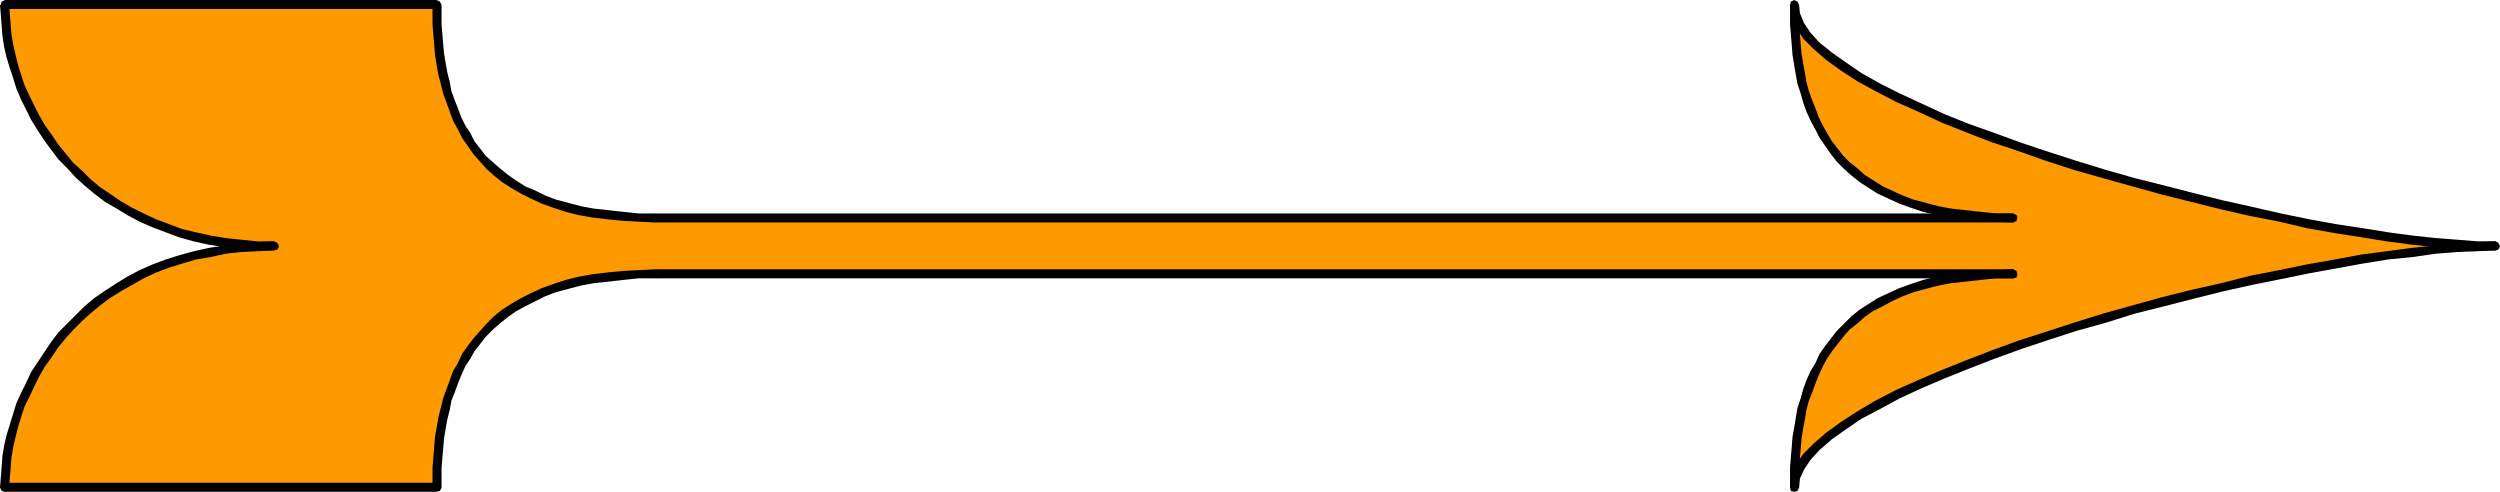
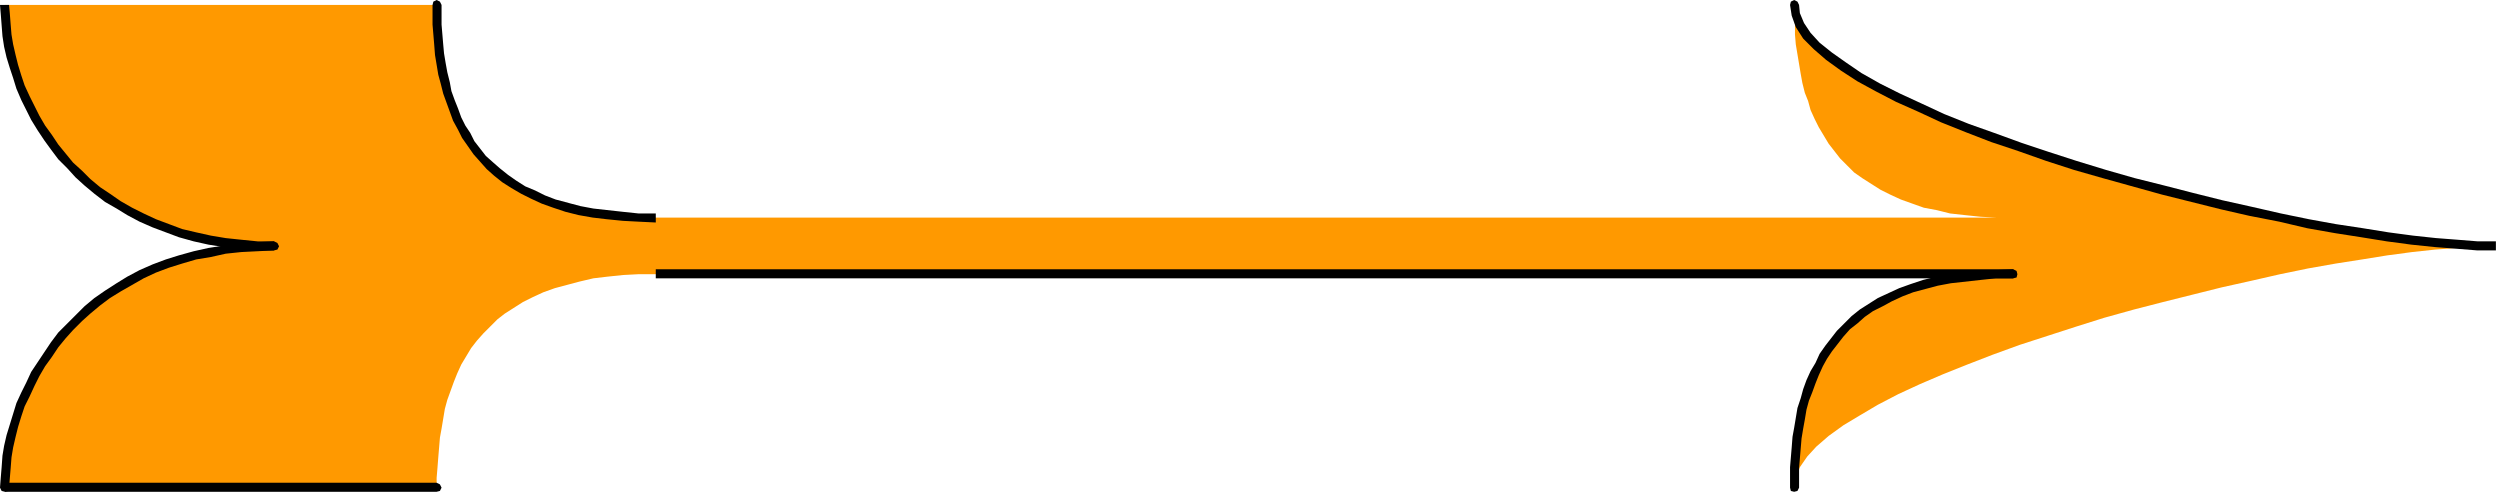
<svg xmlns="http://www.w3.org/2000/svg" xmlns:ns1="http://sodipodi.sourceforge.net/DTD/sodipodi-0.dtd" xmlns:ns2="http://www.inkscape.org/namespaces/inkscape" version="1.0" width="130.237mm" height="25.619mm" id="svg13" ns1:docname="Arrow 0606.wmf">
  <ns1:namedview id="namedview13" pagecolor="#ffffff" bordercolor="#000000" borderopacity="0.25" ns2:showpageshadow="2" ns2:pageopacity="0.0" ns2:pagecheckerboard="0" ns2:deskcolor="#d1d1d1" ns2:document-units="mm" />
  <defs id="defs1">
    <pattern id="WMFhbasepattern" patternUnits="userSpaceOnUse" width="6" height="6" x="0" y="0" />
  </defs>
  <path style="fill:#ff9900;fill-opacity:1;fill-rule:evenodd;stroke:none" d="m 53.974,48.495 h -3.232 l -3.394,0.323 -3.07,0.323 -3.07,0.485 -2.747,0.647 -2.909,0.808 -2.586,0.808 -2.586,0.97 -2.586,1.132 -2.262,1.293 -2.262,1.293 -2.101,1.455 -1.939,1.455 -1.939,1.455 -1.778,1.616 -1.778,1.778 -1.454,1.778 -1.616,1.778 -1.293,1.94 -1.293,1.94 -1.131,1.94 -0.97,1.94 -0.97,1.94 -0.97,2.101 -0.646,2.101 -0.646,1.94 -0.646,2.101 -0.323,2.101 -0.323,1.94 -0.323,2.101 -0.162,2.101 v 1.94 H 85.971 v -1.94 l 0.162,-1.94 0.162,-2.101 0.162,-1.94 0.162,-1.94 0.323,-1.778 0.323,-1.94 0.323,-1.94 0.485,-1.778 0.646,-1.778 0.646,-1.778 0.646,-1.616 0.808,-1.778 0.97,-1.616 0.97,-1.616 1.131,-1.455 1.293,-1.455 1.293,-1.293 1.454,-1.455 1.454,-1.132 1.778,-1.132 1.778,-1.132 1.939,-0.97 2.101,-0.97 2.262,-0.808 2.424,-0.647 2.424,-0.647 2.747,-0.647 2.747,-0.323 3.07,-0.323 3.07,-0.162 h 3.394 267.286 -3.394 l -3.07,0.162 -3.07,0.323 -2.909,0.323 -2.586,0.647 -2.586,0.647 -2.262,0.647 -2.262,0.808 -2.101,0.97 -1.939,0.97 -1.778,1.132 -1.778,1.132 -1.616,1.132 -1.293,1.455 -1.454,1.293 -1.131,1.455 -1.131,1.455 -0.97,1.616 -0.97,1.616 -0.808,1.778 -0.808,1.616 -0.485,1.778 -0.646,1.778 -0.485,1.778 -0.323,1.94 -0.323,1.94 -0.323,1.778 -0.323,1.94 -0.162,1.94 v 2.101 l -0.162,1.94 v 1.94 l 0.323,-1.94 0.808,-2.101 1.454,-2.101 1.778,-1.94 2.424,-2.101 2.909,-2.101 3.232,-1.94 3.555,-2.101 4.04,-2.101 4.202,-1.94 4.525,-1.94 4.848,-1.94 5.01,-1.94 5.333,-1.94 5.494,-1.778 5.494,-1.778 5.656,-1.778 5.818,-1.616 5.656,-1.455 5.818,-1.455 5.818,-1.455 5.818,-1.293 5.656,-1.293 5.494,-1.132 5.494,-0.97 5.171,-0.808 5.01,-0.808 4.848,-0.647 4.525,-0.485 4.363,-0.323 3.878,-0.323 h 3.717 l -3.717,-0.162 -3.878,-0.162 -4.363,-0.485 -4.525,-0.485 -4.848,-0.647 -5.01,-0.647 -5.171,-0.97 -5.494,-0.97 -5.494,-1.132 -5.656,-1.132 -5.818,-1.455 -5.818,-1.293 -5.818,-1.455 -5.656,-1.616 -5.818,-1.616 -5.656,-1.778 -5.494,-1.616 -5.494,-1.94 -5.333,-1.778 -5.01,-1.94 -4.848,-1.94 -4.525,-2.101 -4.202,-1.94 -4.04,-2.101 -3.555,-1.94 -3.232,-2.101 -2.909,-1.94 -2.424,-2.101 -1.778,-2.101 -1.454,-2.101 -0.808,-1.94 -0.323,-1.94 V 2.91 l 0.162,1.94 v 1.94 l 0.162,1.94 0.323,1.94 0.323,1.94 0.323,1.94 0.323,1.778 0.485,1.94 0.646,1.616 0.485,1.778 0.808,1.778 0.808,1.616 0.97,1.616 0.97,1.616 1.131,1.455 1.131,1.455 1.454,1.455 1.293,1.293 1.616,1.132 1.778,1.132 1.778,1.132 1.939,0.97 2.101,0.97 2.262,0.808 2.262,0.808 2.586,0.485 2.586,0.647 2.909,0.323 3.07,0.323 3.07,0.162 h 3.394 -267.286 -3.394 l -3.07,-0.162 -3.07,-0.323 -2.747,-0.323 -2.747,-0.647 -2.424,-0.485 -2.424,-0.808 -2.262,-0.808 -2.101,-0.97 -1.939,-0.97 -1.778,-1.132 -1.778,-1.132 -1.454,-1.132 -1.454,-1.293 -1.293,-1.455 -1.293,-1.455 -1.131,-1.455 -0.97,-1.616 -0.97,-1.616 -0.808,-1.616 -0.646,-1.778 -0.646,-1.778 -0.646,-1.616 -0.485,-1.94 -0.323,-1.778 -0.323,-1.94 -0.323,-1.94 -0.162,-1.94 -0.162,-1.94 -0.162,-1.94 -0.162,-1.94 V 0.97 H 0.97 V 2.91 l 0.162,1.94 0.323,2.101 0.323,2.101 0.323,2.101 0.646,1.94 0.646,2.101 0.646,1.94 0.97,2.101 0.97,1.94 0.97,2.101 1.131,1.94 1.293,1.94 1.293,1.778 1.616,1.94 1.454,1.616 1.778,1.778 1.778,1.616 1.939,1.616 1.939,1.455 2.101,1.293 2.262,1.455 2.262,1.132 2.586,1.132 2.586,0.97 2.586,0.97 2.909,0.647 2.747,0.647 3.07,0.485 3.07,0.485 3.394,0.162 z" id="path1" />
  <path style="fill:#000000;fill-opacity:1;fill-rule:evenodd;stroke:none" d="m 0.97,95.05 0.808,0.97 0.162,-1.94 0.162,-1.94 0.162,-2.101 0.323,-1.94 0.485,-2.101 0.485,-1.94 0.646,-2.101 0.646,-1.94 0.97,-1.94 0.97,-2.101 0.97,-1.94 1.131,-1.94 1.293,-1.778 1.293,-1.94 1.454,-1.778 1.454,-1.616 1.778,-1.778 1.616,-1.455 1.939,-1.616 1.939,-1.455 2.101,-1.293 2.262,-1.293 2.262,-1.293 2.424,-1.132 2.586,-0.97 2.586,-0.808 2.747,-0.808 2.909,-0.485 2.909,-0.647 3.07,-0.323 3.232,-0.162 3.232,-0.162 v -1.778 l -3.394,0.162 -3.232,0.162 -3.232,0.485 -3.07,0.485 -2.909,0.647 -2.909,0.808 -2.586,0.808 -2.586,0.97 -2.586,1.132 -2.424,1.293 -2.101,1.293 -2.262,1.455 -2.101,1.455 -1.939,1.616 -1.778,1.778 -1.616,1.616 -1.778,1.778 -1.454,1.94 L 8.726,69.347 7.434,71.287 6.141,73.227 5.171,75.328 4.202,77.268 3.232,79.37 2.586,81.471 1.939,83.572 1.293,85.674 0.808,87.775 0.485,89.715 0.323,91.978 0.162,93.918 0,96.019 0.97,96.828 0,96.019 0.323,96.666 0.97,96.828 1.616,96.666 1.778,96.019 Z" id="path2" />
  <path style="fill:#000000;fill-opacity:1;fill-rule:evenodd;stroke:none" d="m 85.163,96.019 0.808,-0.97 H 0.97 v 1.778 H 85.971 l 0.97,-0.808 -0.97,0.808 0.646,-0.162 0.323,-0.647 -0.323,-0.647 -0.646,-0.323 z" id="path3" />
-   <path style="fill:#000000;fill-opacity:1;fill-rule:evenodd;stroke:none" d="m 129.118,53.021 v 0 l -3.394,0.162 -3.07,0.162 -3.232,0.323 -2.747,0.323 -2.747,0.485 -2.586,0.647 -2.424,0.808 -2.262,0.808 -2.101,0.97 -1.939,0.97 -1.939,1.132 -1.778,1.132 -1.616,1.293 -1.454,1.455 -1.293,1.455 -1.293,1.455 -1.131,1.455 -1.131,1.616 -0.808,1.778 -0.97,1.616 -0.646,1.778 -0.646,1.778 -0.646,1.778 -0.485,1.94 -0.485,1.94 -0.323,1.94 -0.323,1.778 -0.162,2.101 -0.162,1.94 -0.162,1.94 v 2.101 1.94 h 1.778 v -1.94 -1.94 l 0.162,-1.94 0.162,-1.94 0.162,-1.94 0.323,-1.94 0.323,-1.778 0.485,-1.94 0.323,-1.778 0.646,-1.616 0.646,-1.778 0.646,-1.616 0.808,-1.778 0.97,-1.455 0.808,-1.455 1.131,-1.455 1.131,-1.455 1.454,-1.455 1.293,-1.132 1.616,-1.293 1.616,-1.132 1.778,-0.97 1.939,-0.97 1.939,-0.97 2.101,-0.808 2.424,-0.647 2.424,-0.647 2.586,-0.485 2.909,-0.323 2.909,-0.323 3.07,-0.323 h 3.394 v 0 0 l 0.646,-0.162 0.323,-0.647 -0.323,-0.647 z" id="path4" />
  <path style="fill:#000000;fill-opacity:1;fill-rule:evenodd;stroke:none" d="M 396.404,54.799 V 53.021 H 129.118 v 1.778 h 267.286 v -1.778 1.778 l 0.646,-0.162 0.162,-0.647 -0.162,-0.647 -0.646,-0.323 z" id="path5" />
  <path style="fill:#000000;fill-opacity:1;fill-rule:evenodd;stroke:none" d="m 352.449,96.019 h 1.778 v -1.94 -1.94 l 0.162,-1.94 0.162,-1.94 0.162,-1.94 0.323,-1.94 0.323,-1.778 0.323,-1.94 0.485,-1.778 0.646,-1.616 0.646,-1.778 0.646,-1.616 0.808,-1.778 0.808,-1.455 0.97,-1.455 1.131,-1.455 1.131,-1.455 1.293,-1.455 1.454,-1.132 1.454,-1.293 1.616,-1.132 1.939,-0.97 1.778,-0.97 2.101,-0.97 2.101,-0.808 2.424,-0.647 2.424,-0.647 2.586,-0.485 2.909,-0.323 2.909,-0.323 3.07,-0.323 h 3.394 v -1.778 l -3.394,0.162 -3.232,0.162 -3.07,0.323 -2.747,0.323 -2.747,0.485 -2.586,0.647 -2.424,0.808 -2.262,0.808 -2.101,0.97 -2.101,0.97 -1.778,1.132 -1.778,1.132 -1.616,1.293 -1.454,1.455 -1.454,1.455 -1.131,1.455 -1.131,1.455 -1.131,1.616 -0.808,1.778 -0.97,1.616 -0.808,1.778 -0.646,1.778 -0.485,1.778 -0.646,1.94 -0.323,1.94 -0.323,1.94 -0.323,1.778 -0.162,2.101 -0.162,1.94 -0.162,1.94 v 2.101 1.94 h 1.778 -1.778 l 0.162,0.647 0.646,0.162 0.646,-0.162 0.323,-0.647 z" id="path6" />
-   <path style="fill:#000000;fill-opacity:1;fill-rule:evenodd;stroke:none" d="m 491.425,49.303 v -1.778 l -3.717,0.162 -4.04,0.162 -4.202,0.485 -4.686,0.485 -4.848,0.647 -5.01,0.647 -5.171,0.97 -5.494,0.97 -5.494,1.132 -5.818,1.132 -5.656,1.455 -5.818,1.293 -5.818,1.455 -5.818,1.616 -5.818,1.616 -5.656,1.778 -5.494,1.778 -5.494,1.778 -5.333,1.94 -5.01,1.94 -4.848,1.94 -4.525,1.94 -4.363,1.94 -4.04,2.101 -3.555,2.101 -3.232,2.101 -2.909,2.101 -2.424,2.101 -2.101,2.101 -1.454,2.101 -0.808,2.263 -0.323,2.263 h 1.778 l 0.162,-1.778 0.808,-1.778 1.293,-1.94 1.778,-1.94 2.424,-2.101 2.747,-1.94 3.07,-2.101 3.717,-1.94 3.878,-2.101 4.202,-1.94 4.525,-1.94 4.848,-1.94 5.01,-1.94 5.333,-1.94 5.333,-1.778 5.494,-1.778 5.818,-1.616 5.656,-1.778 5.818,-1.455 5.656,-1.455 5.818,-1.455 5.818,-1.293 5.656,-1.132 5.494,-1.132 5.333,-0.97 5.333,-0.97 5.01,-0.808 4.848,-0.485 4.525,-0.647 4.202,-0.323 4.04,-0.162 3.555,-0.162 v -1.778 1.778 l 0.485,-0.162 0.323,-0.647 -0.323,-0.647 -0.485,-0.323 z" id="path7" />
  <path style="fill:#000000;fill-opacity:1;fill-rule:evenodd;stroke:none" d="m 354.227,0.97 h -1.778 l 0.323,2.101 0.808,2.263 1.454,2.263 2.101,2.101 2.424,2.101 2.909,2.101 3.232,2.101 3.555,1.94 4.04,2.101 4.363,1.94 4.525,2.101 4.848,1.94 5.01,1.94 5.333,1.778 5.494,1.94 5.494,1.778 5.656,1.616 5.818,1.616 5.818,1.616 5.818,1.455 5.818,1.455 5.656,1.293 5.818,1.132 5.494,1.293 5.494,0.97 5.171,0.808 5.01,0.808 4.848,0.647 4.686,0.485 4.202,0.323 4.04,0.323 h 3.717 v -1.778 h -3.555 l -4.04,-0.323 -4.202,-0.323 -4.525,-0.485 -4.848,-0.647 -5.01,-0.808 -5.333,-0.808 -5.333,-0.97 -5.494,-1.132 -5.656,-1.293 -5.818,-1.293 -5.818,-1.455 -5.656,-1.455 -5.818,-1.455 -5.656,-1.616 -5.818,-1.778 -5.494,-1.778 -5.333,-1.778 -5.333,-1.94 -5.01,-1.778 -4.848,-1.94 -4.525,-2.101 -4.202,-1.94 -3.878,-1.94 -3.717,-2.101 -3.07,-2.101 -2.747,-1.94 -2.424,-1.94 -1.778,-1.94 -1.293,-1.94 -0.808,-1.94 -0.162,-1.616 h -1.778 1.778 L 353.904,0.323 353.257,0 l -0.646,0.323 -0.162,0.647 z" id="path8" />
-   <path style="fill:#000000;fill-opacity:1;fill-rule:evenodd;stroke:none" d="m 396.404,43.807 v -1.778 h -3.394 l -3.07,-0.323 -2.909,-0.323 -2.909,-0.323 -2.586,-0.485 -2.424,-0.647 -2.424,-0.647 -2.101,-0.808 -2.101,-0.97 -1.778,-0.808 -1.778,-1.132 -1.778,-1.132 -1.454,-1.293 -1.454,-1.132 -1.293,-1.293 -1.131,-1.455 -1.131,-1.455 -0.97,-1.616 -0.808,-1.455 -0.808,-1.616 -0.646,-1.778 -0.646,-1.616 -0.646,-1.778 -0.485,-1.778 -0.323,-1.94 -0.323,-1.778 -0.323,-1.94 L 354.55,8.729 354.388,6.789 354.227,4.849 V 2.91 0.97 h -1.778 V 2.91 4.849 l 0.162,1.94 0.162,1.94 0.162,2.101 0.323,1.94 0.323,1.94 0.323,1.778 0.646,1.94 0.485,1.778 0.646,1.778 0.808,1.778 0.97,1.778 0.808,1.616 1.131,1.616 1.131,1.616 1.131,1.455 1.454,1.455 1.454,1.293 1.616,1.293 1.778,1.132 1.778,1.132 2.101,0.97 2.101,0.97 2.262,0.808 2.424,0.808 2.586,0.647 2.747,0.485 2.747,0.323 3.07,0.323 3.232,0.162 3.394,0.162 v -1.778 1.778 l 0.646,-0.323 0.162,-0.647 -0.162,-0.485 -0.646,-0.323 z" id="path9" />
-   <path style="fill:#000000;fill-opacity:1;fill-rule:evenodd;stroke:none" d="m 129.118,43.807 v 0 H 396.404 V 42.029 H 129.118 v 0 0 l -0.646,0.323 -0.162,0.485 0.162,0.647 z" id="path10" />
  <path style="fill:#000000;fill-opacity:1;fill-rule:evenodd;stroke:none" d="M 85.971,1.778 85.163,0.97 V 2.91 4.849 l 0.162,1.94 0.162,1.94 0.162,2.101 0.323,1.94 0.323,1.94 0.485,1.778 0.485,1.94 0.646,1.778 0.646,1.778 0.646,1.778 0.97,1.778 0.808,1.616 1.131,1.616 1.131,1.616 1.293,1.455 1.293,1.455 1.454,1.293 1.616,1.293 1.778,1.132 1.939,1.132 1.939,0.97 2.101,0.97 2.262,0.808 2.424,0.808 2.586,0.647 2.747,0.485 2.747,0.323 3.232,0.323 3.07,0.162 3.394,0.162 v -1.778 h -3.394 l -3.07,-0.323 -2.909,-0.323 -2.909,-0.323 -2.586,-0.485 -2.424,-0.647 -2.424,-0.647 -2.101,-0.808 -1.939,-0.97 -1.939,-0.808 -1.778,-1.132 -1.616,-1.132 -1.616,-1.293 -1.293,-1.132 -1.454,-1.293 -1.131,-1.455 -1.131,-1.455 -0.808,-1.616 -0.97,-1.455 -0.808,-1.616 -0.646,-1.778 -0.646,-1.616 -0.646,-1.778 -0.323,-1.778 -0.485,-1.94 -0.323,-1.778 -0.323,-1.94 -0.162,-1.778 -0.162,-1.94 -0.162,-1.94 V 2.91 0.97 L 85.971,0 86.941,0.97 86.618,0.323 85.971,0 l -0.646,0.323 -0.162,0.647 z" id="path11" />
-   <path style="fill:#000000;fill-opacity:1;fill-rule:evenodd;stroke:none" d="M 1.778,0.97 0.97,1.778 H 85.971 V 0 H 0.97 L 0,0.97 0.97,0 0.323,0.323 0.162,0.97 0.323,1.616 0.97,1.778 Z" id="path12" />
  <path style="fill:#000000;fill-opacity:1;fill-rule:evenodd;stroke:none" d="M 53.974,49.303 V 47.525 H 50.742 L 47.51,47.201 44.44,46.878 41.531,46.393 38.622,45.747 35.875,45.1 33.29,44.13 30.704,43.16 28.28,42.029 26.018,40.897 23.755,39.604 21.654,38.149 19.715,36.856 17.776,35.239 16.16,33.623 14.382,32.006 12.928,30.228 11.474,28.45 10.181,26.51 8.888,24.732 7.757,22.792 6.787,20.853 5.818,18.913 4.848,16.811 4.202,14.872 3.555,12.77 3.07,10.83 2.586,8.729 2.262,6.789 2.101,4.849 1.939,2.748 1.778,0.97 H 0 L 0.162,2.91 0.323,5.011 0.485,7.113 0.808,9.214 1.293,11.315 l 0.646,2.101 0.646,1.94 0.646,2.101 0.97,2.263 0.97,1.94 0.97,1.94 1.293,2.101 1.293,1.94 1.293,1.778 1.454,1.94 1.778,1.778 1.616,1.778 1.778,1.616 1.939,1.616 2.101,1.616 2.262,1.293 2.101,1.293 2.424,1.293 2.586,1.132 2.586,0.97 2.586,0.97 2.909,0.808 2.909,0.647 3.07,0.485 3.232,0.323 3.232,0.323 h 3.394 v -1.778 1.778 l 0.646,-0.162 0.323,-0.647 -0.323,-0.647 -0.646,-0.323 z" id="path13" />
</svg>